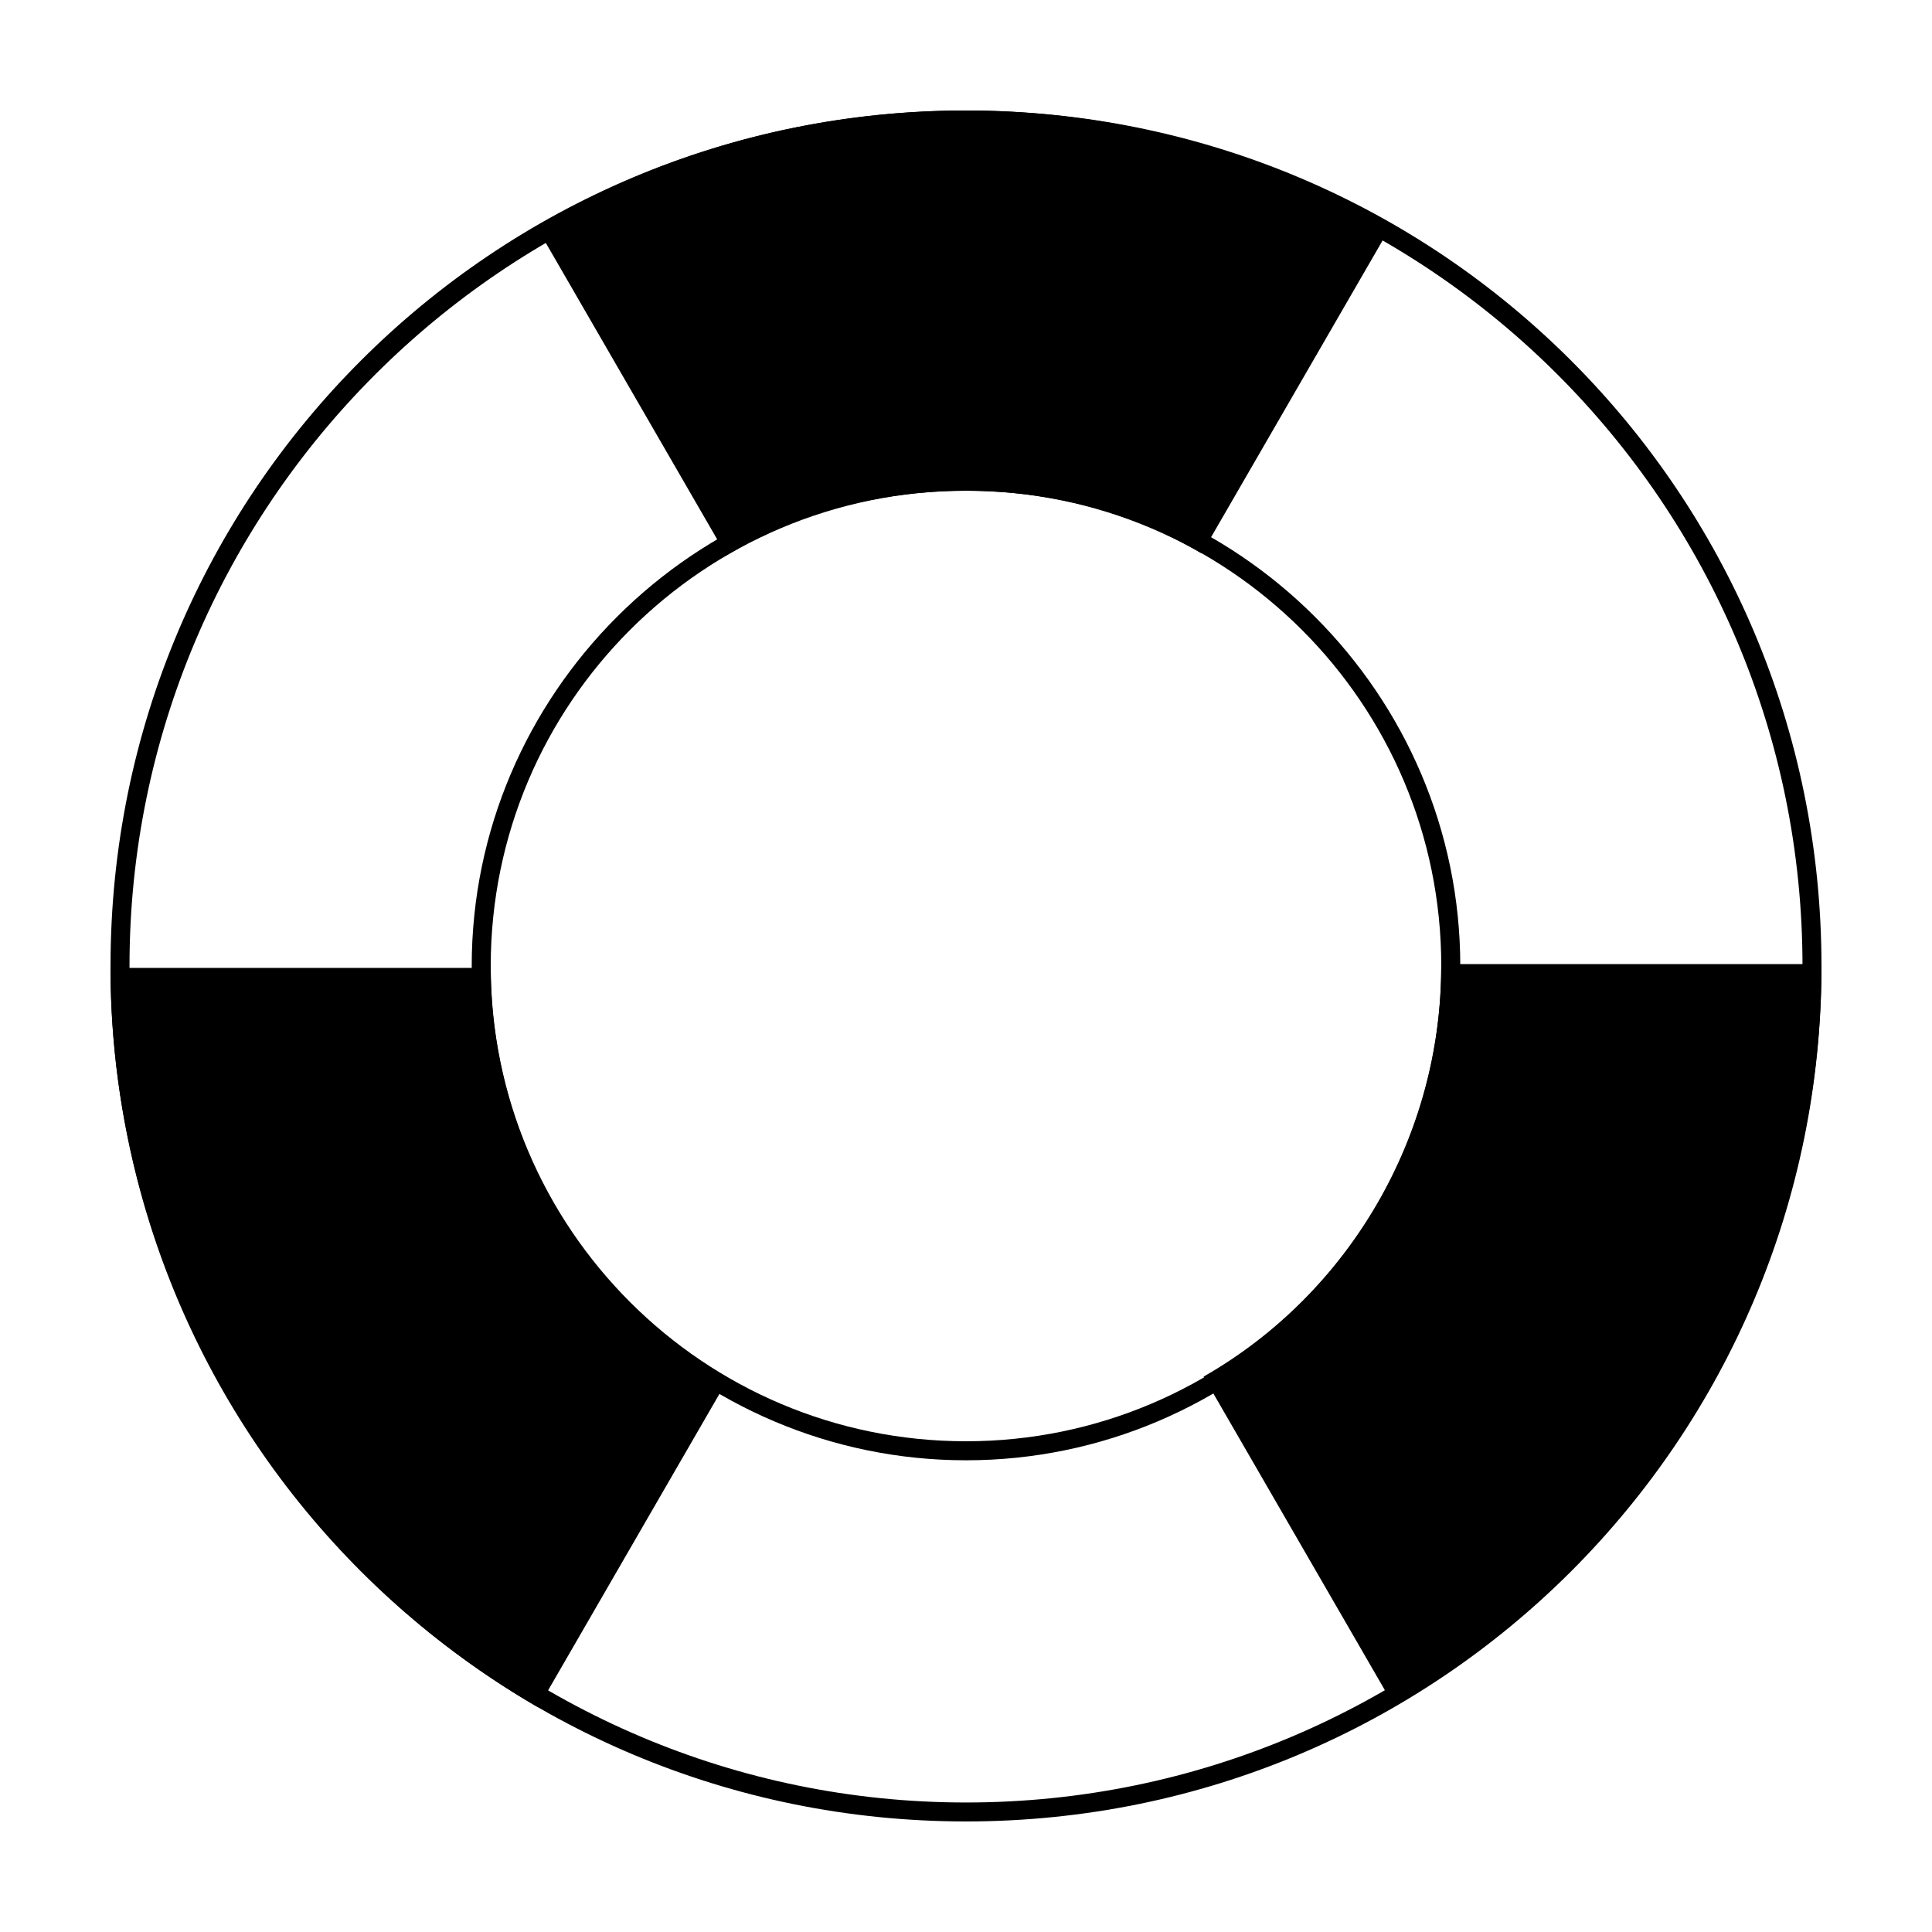
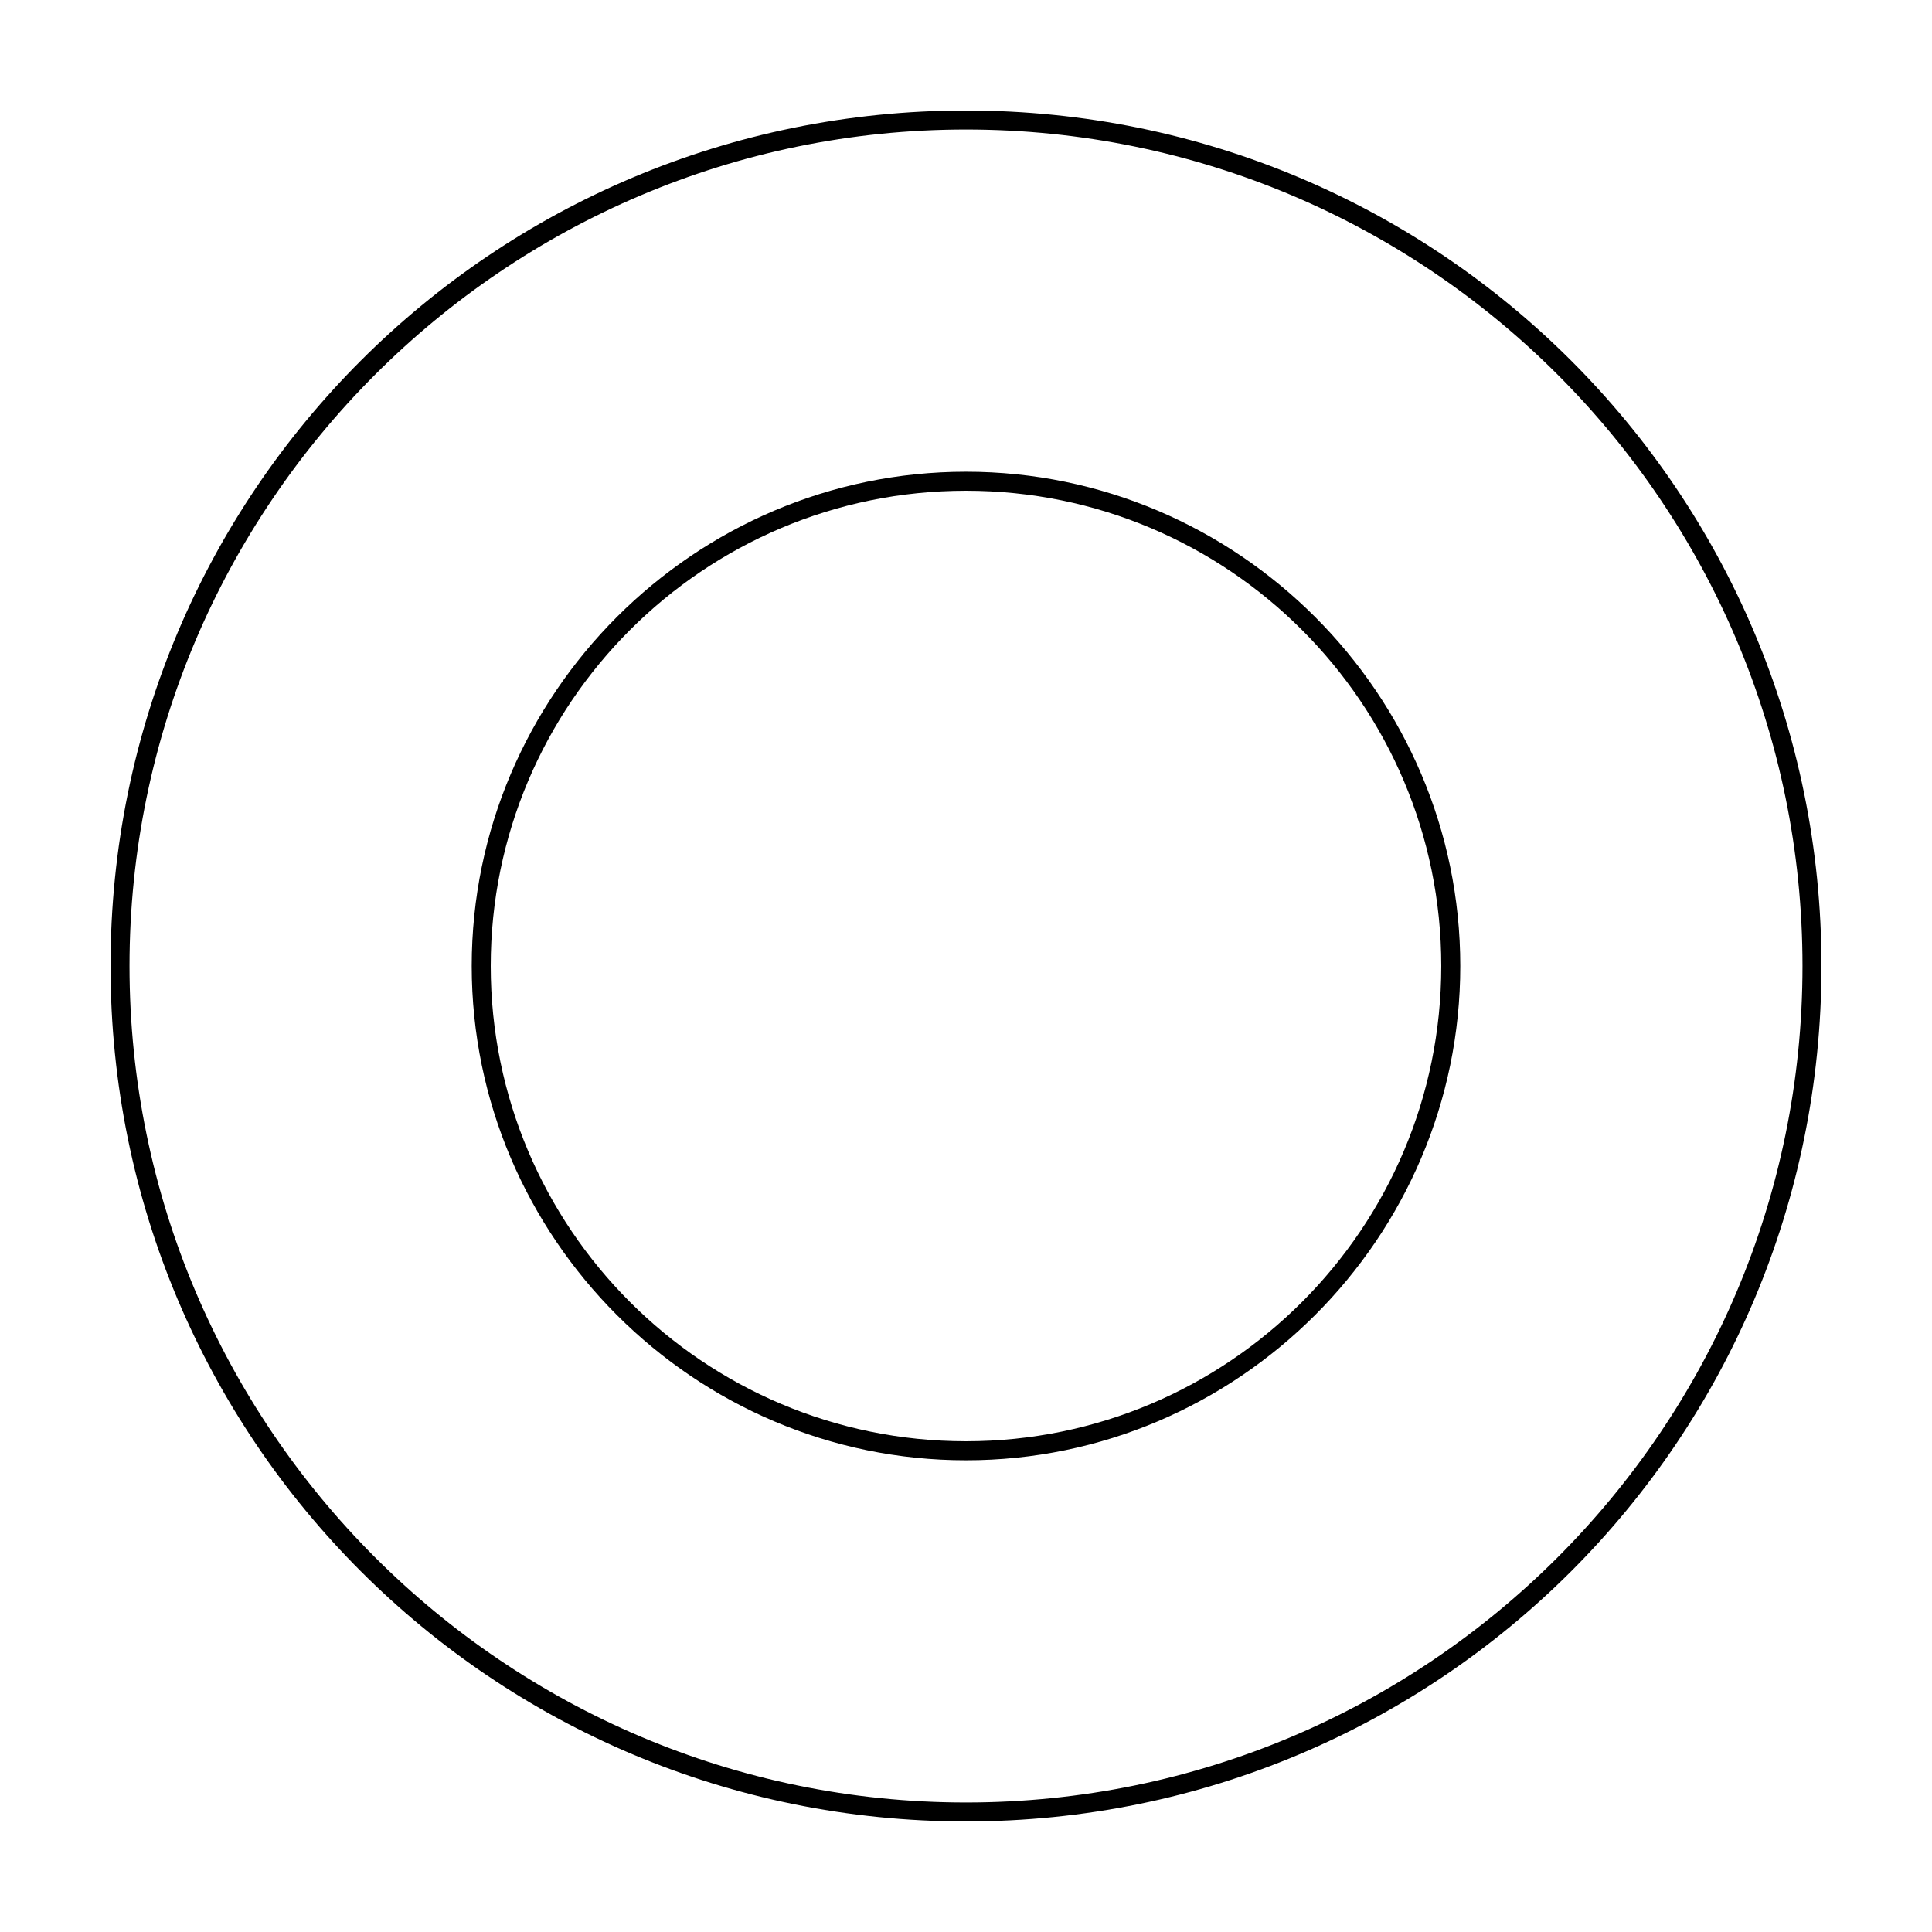
<svg xmlns="http://www.w3.org/2000/svg" fill="#000000" width="800px" height="800px" version="1.1" viewBox="144 144 512 512">
  <g>
-     <path d="m286.64 596.48c-69.523-40.305-113.36-115.37-113.36-195.98h100.76c0 44.84 24.184 86.656 62.977 108.82zm226.71-0.504-50.383-87.16c38.797-22.168 62.977-63.984 62.977-108.82v-0.504h100.76v0.504c0 80.609-43.324 155.68-113.36 195.98zm-176.84-304.8-50.383-87.16c34.262-20.152 73.559-30.73 113.86-30.73 39.801 0 78.594 10.578 112.85 30.23l-50.383 87.16c-18.641-11.086-40.301-16.629-62.469-16.629s-44.336 5.543-63.48 17.129z" />
    <path d="m400 274.05c69.527 0 125.95 56.426 125.95 125.95-0.004 69.523-56.43 125.95-125.95 125.95-69.527 0-125.95-56.426-125.95-125.95 0-69.527 56.426-125.95 125.95-125.95m0-5.039c-72.043 0-130.99 58.945-130.99 130.99 0 72.043 58.945 130.99 130.99 130.99 72.043 0 130.99-58.945 130.99-130.99-0.004-72.047-58.949-130.99-130.99-130.99z" />
    <path d="m400 178.32c122.43 0 221.68 99.25 221.68 221.68s-99.25 221.68-221.68 221.68-221.68-99.754-221.68-221.68 99.25-221.68 221.68-221.68m0-5.039c-125.45 0-226.71 101.27-226.71 226.71s101.27 226.71 226.71 226.71 226.71-101.27 226.71-226.71c-0.004-125.45-101.27-226.71-226.71-226.71z" />
  </g>
</svg>